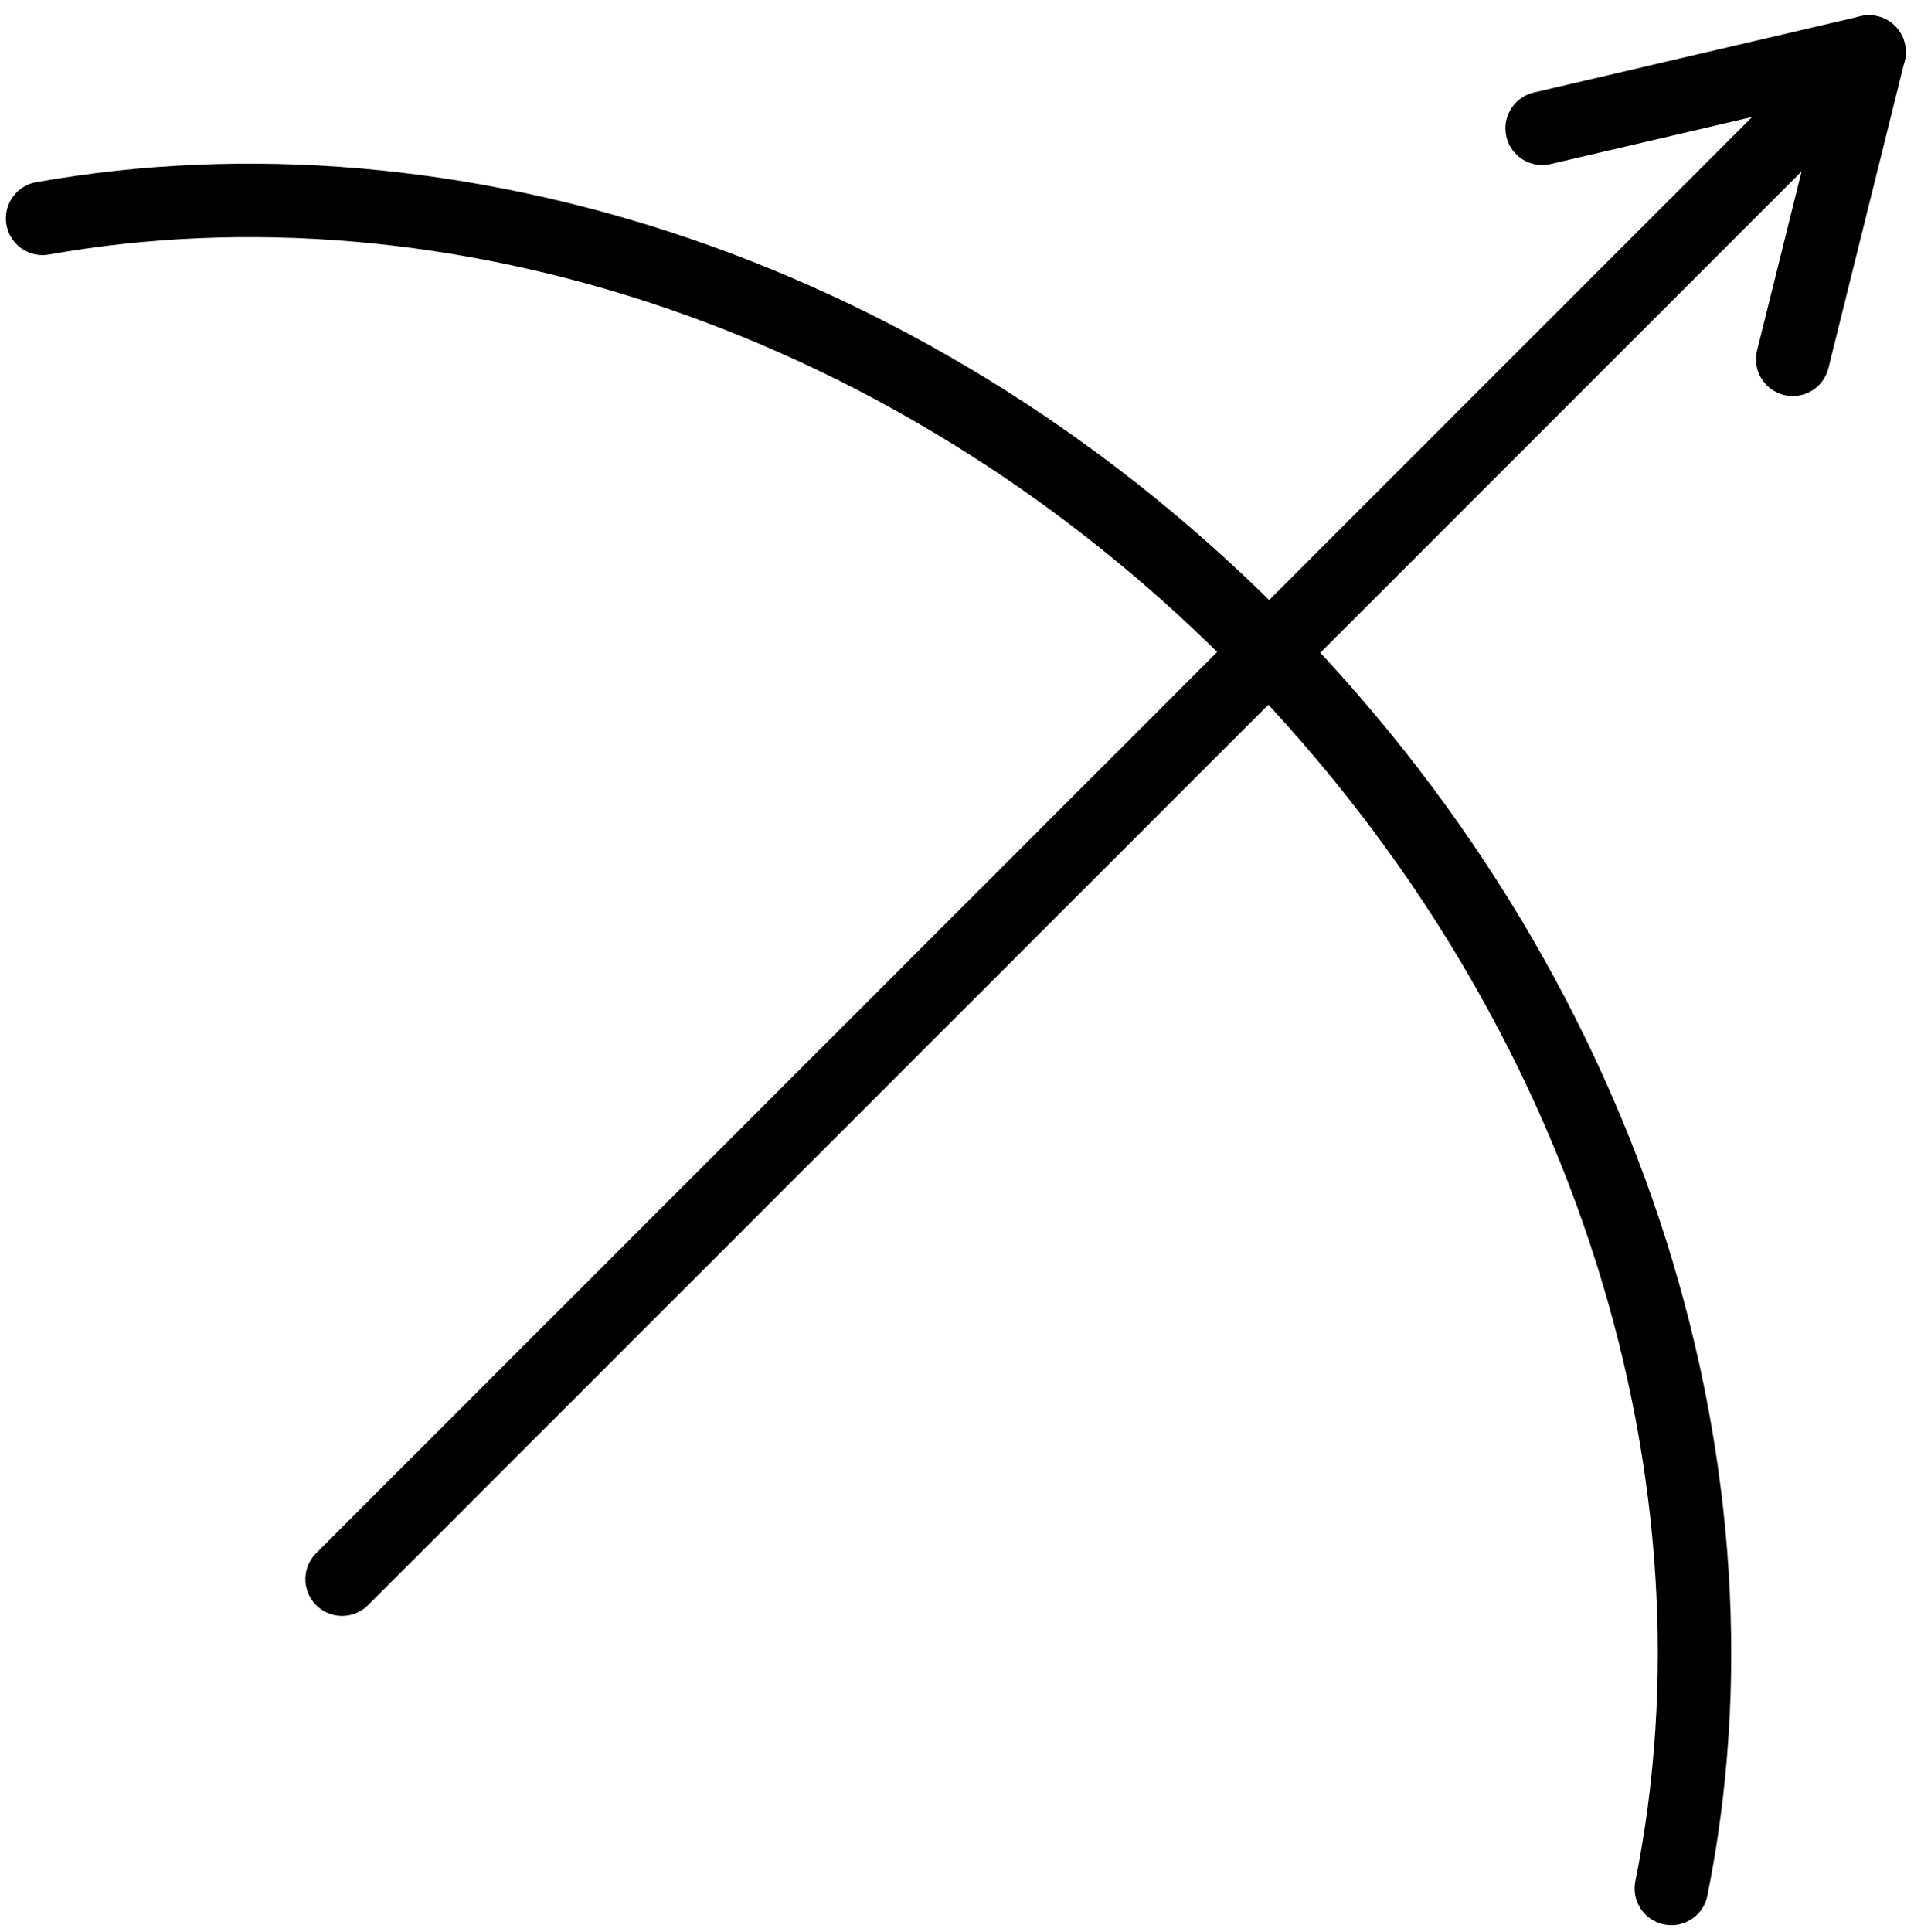
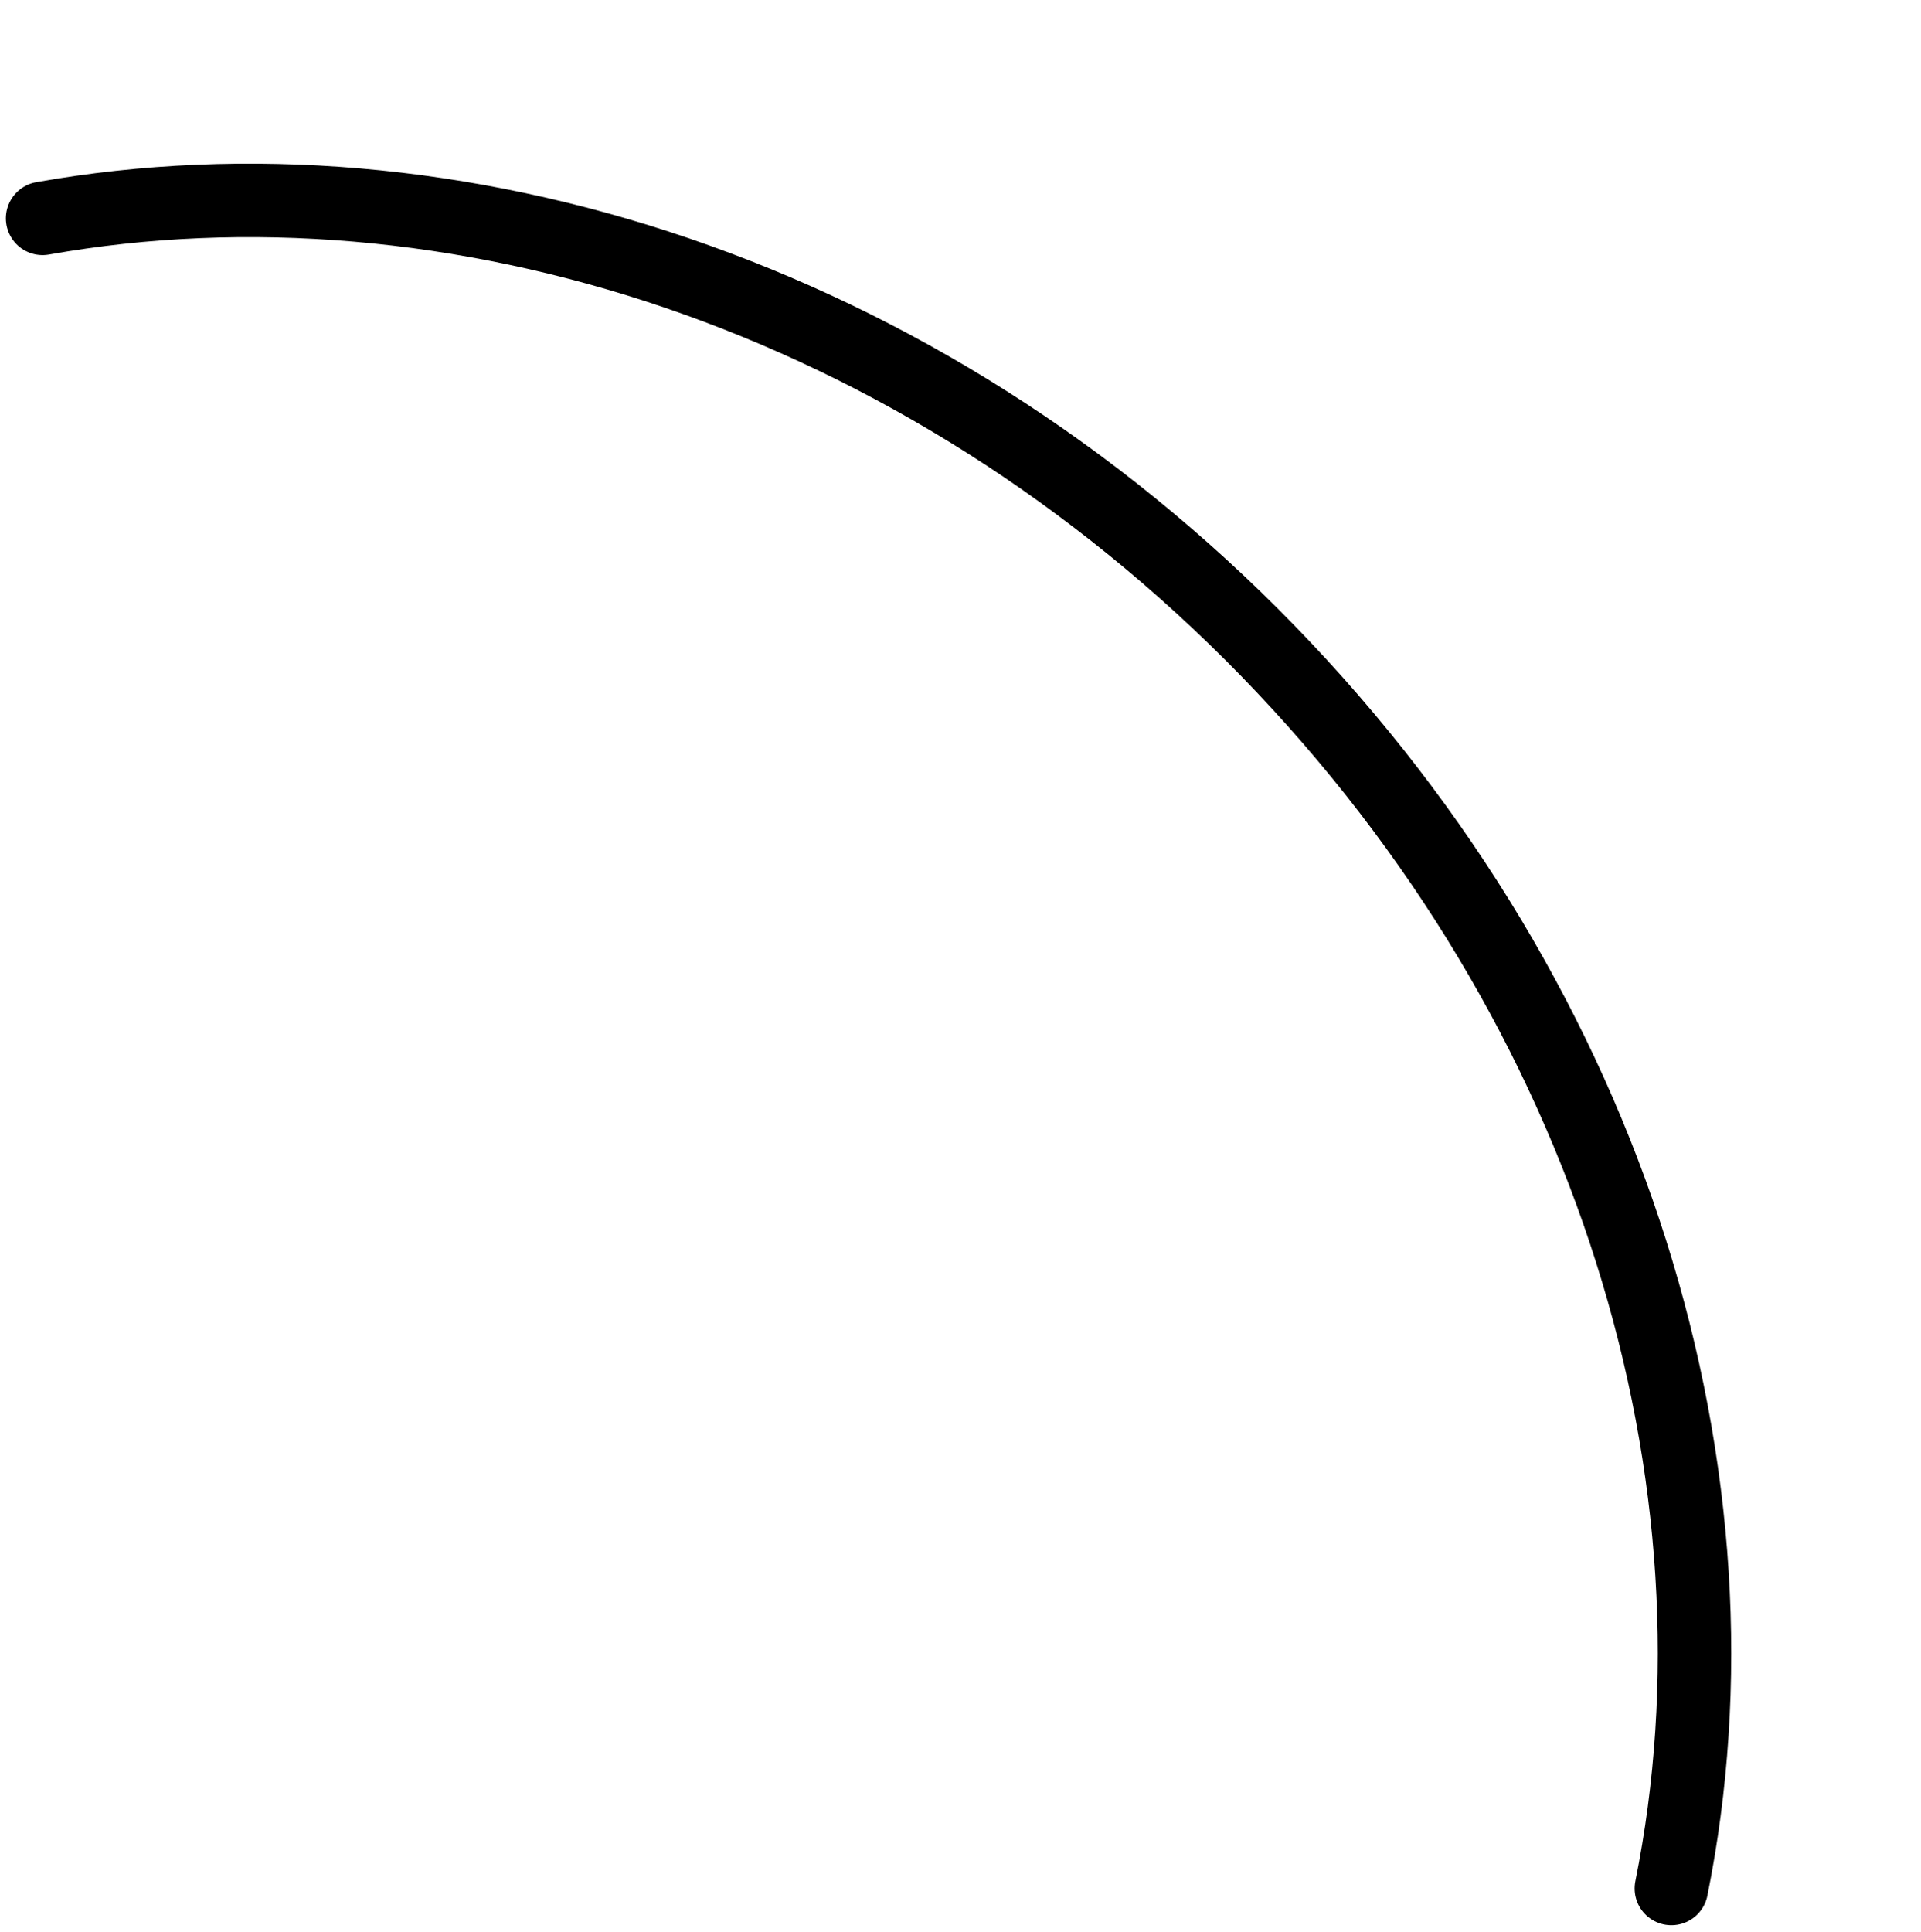
<svg xmlns="http://www.w3.org/2000/svg" width="31.384" height="31.555" viewBox="0 0 31.384 31.555">
  <g transform="translate(-2.804 -2.151)">
-     <line x1="24.947" y2="24.947" transform="translate(8.393 3)" fill="none" stroke="#000" stroke-linecap="round" stroke-miterlimit="10" stroke-width="1.2" />
-     <path d="M80.1,4.247,85.441,3,84.194,8.021" transform="translate(-52.101)" fill="none" stroke="#000" stroke-linecap="round" stroke-linejoin="round" stroke-miterlimit="10" stroke-width="1.2" />
    <path d="M30.11,38.157c1.343-6.652-.9-14.36-6.588-20.213S10.152,9.692,3.5,10.875" transform="translate(0 -5.157)" fill="none" stroke="#000" stroke-linecap="round" stroke-miterlimit="10" stroke-width="1.2" />
  </g>
</svg>